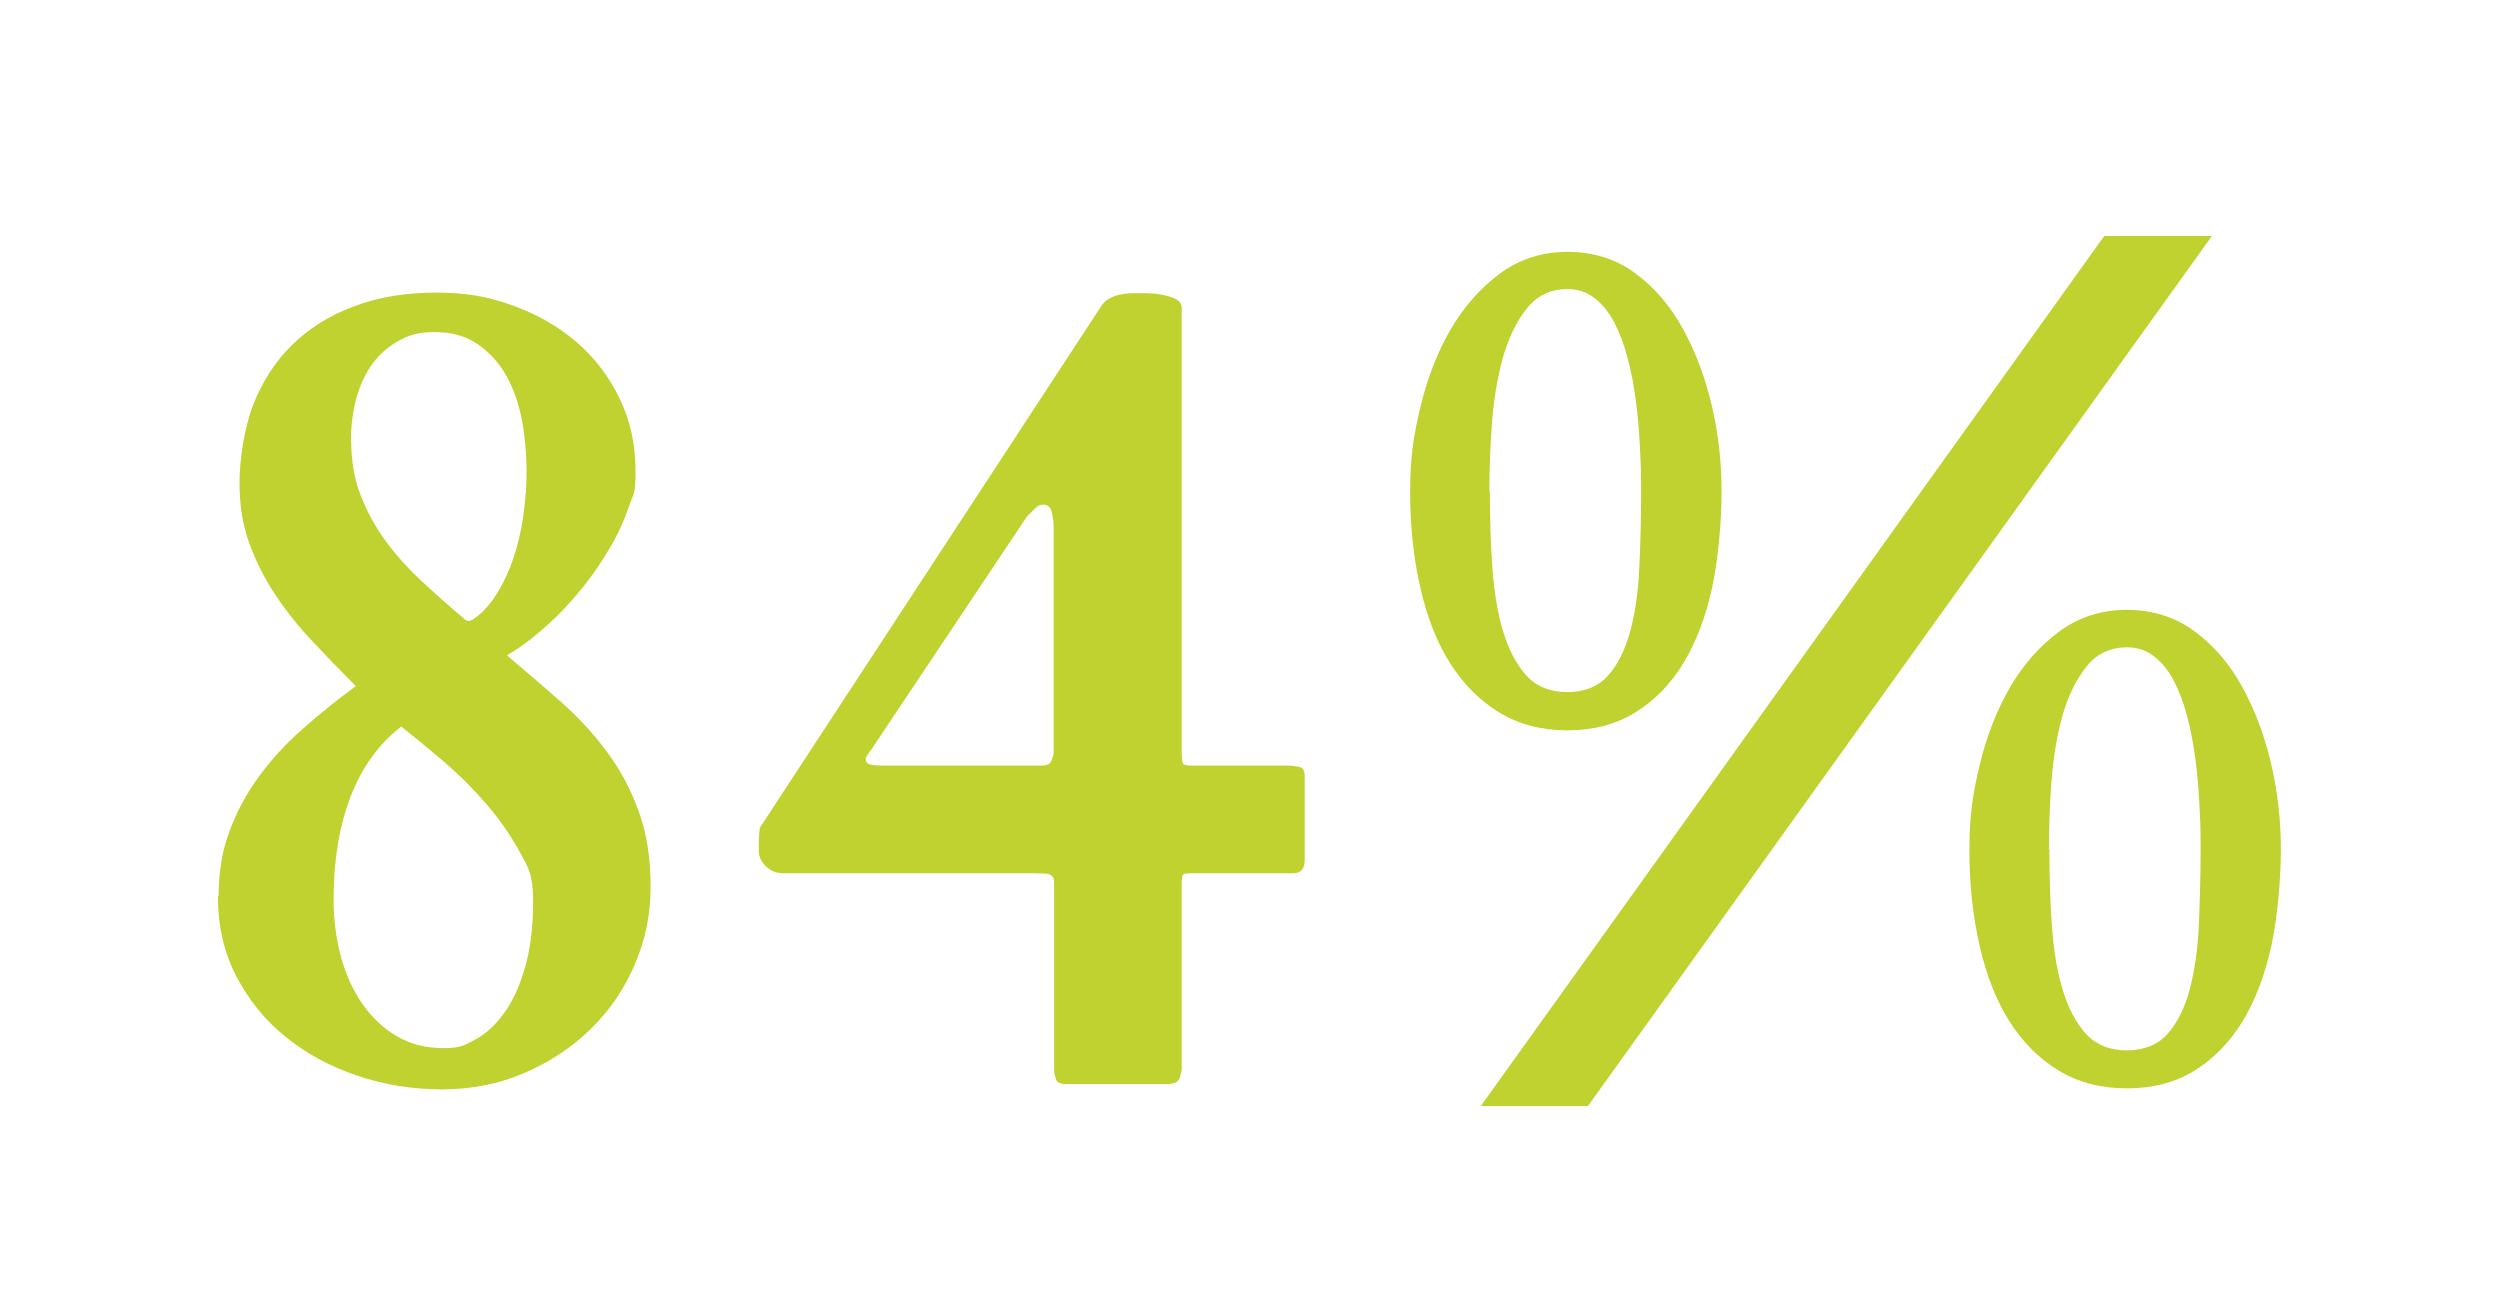
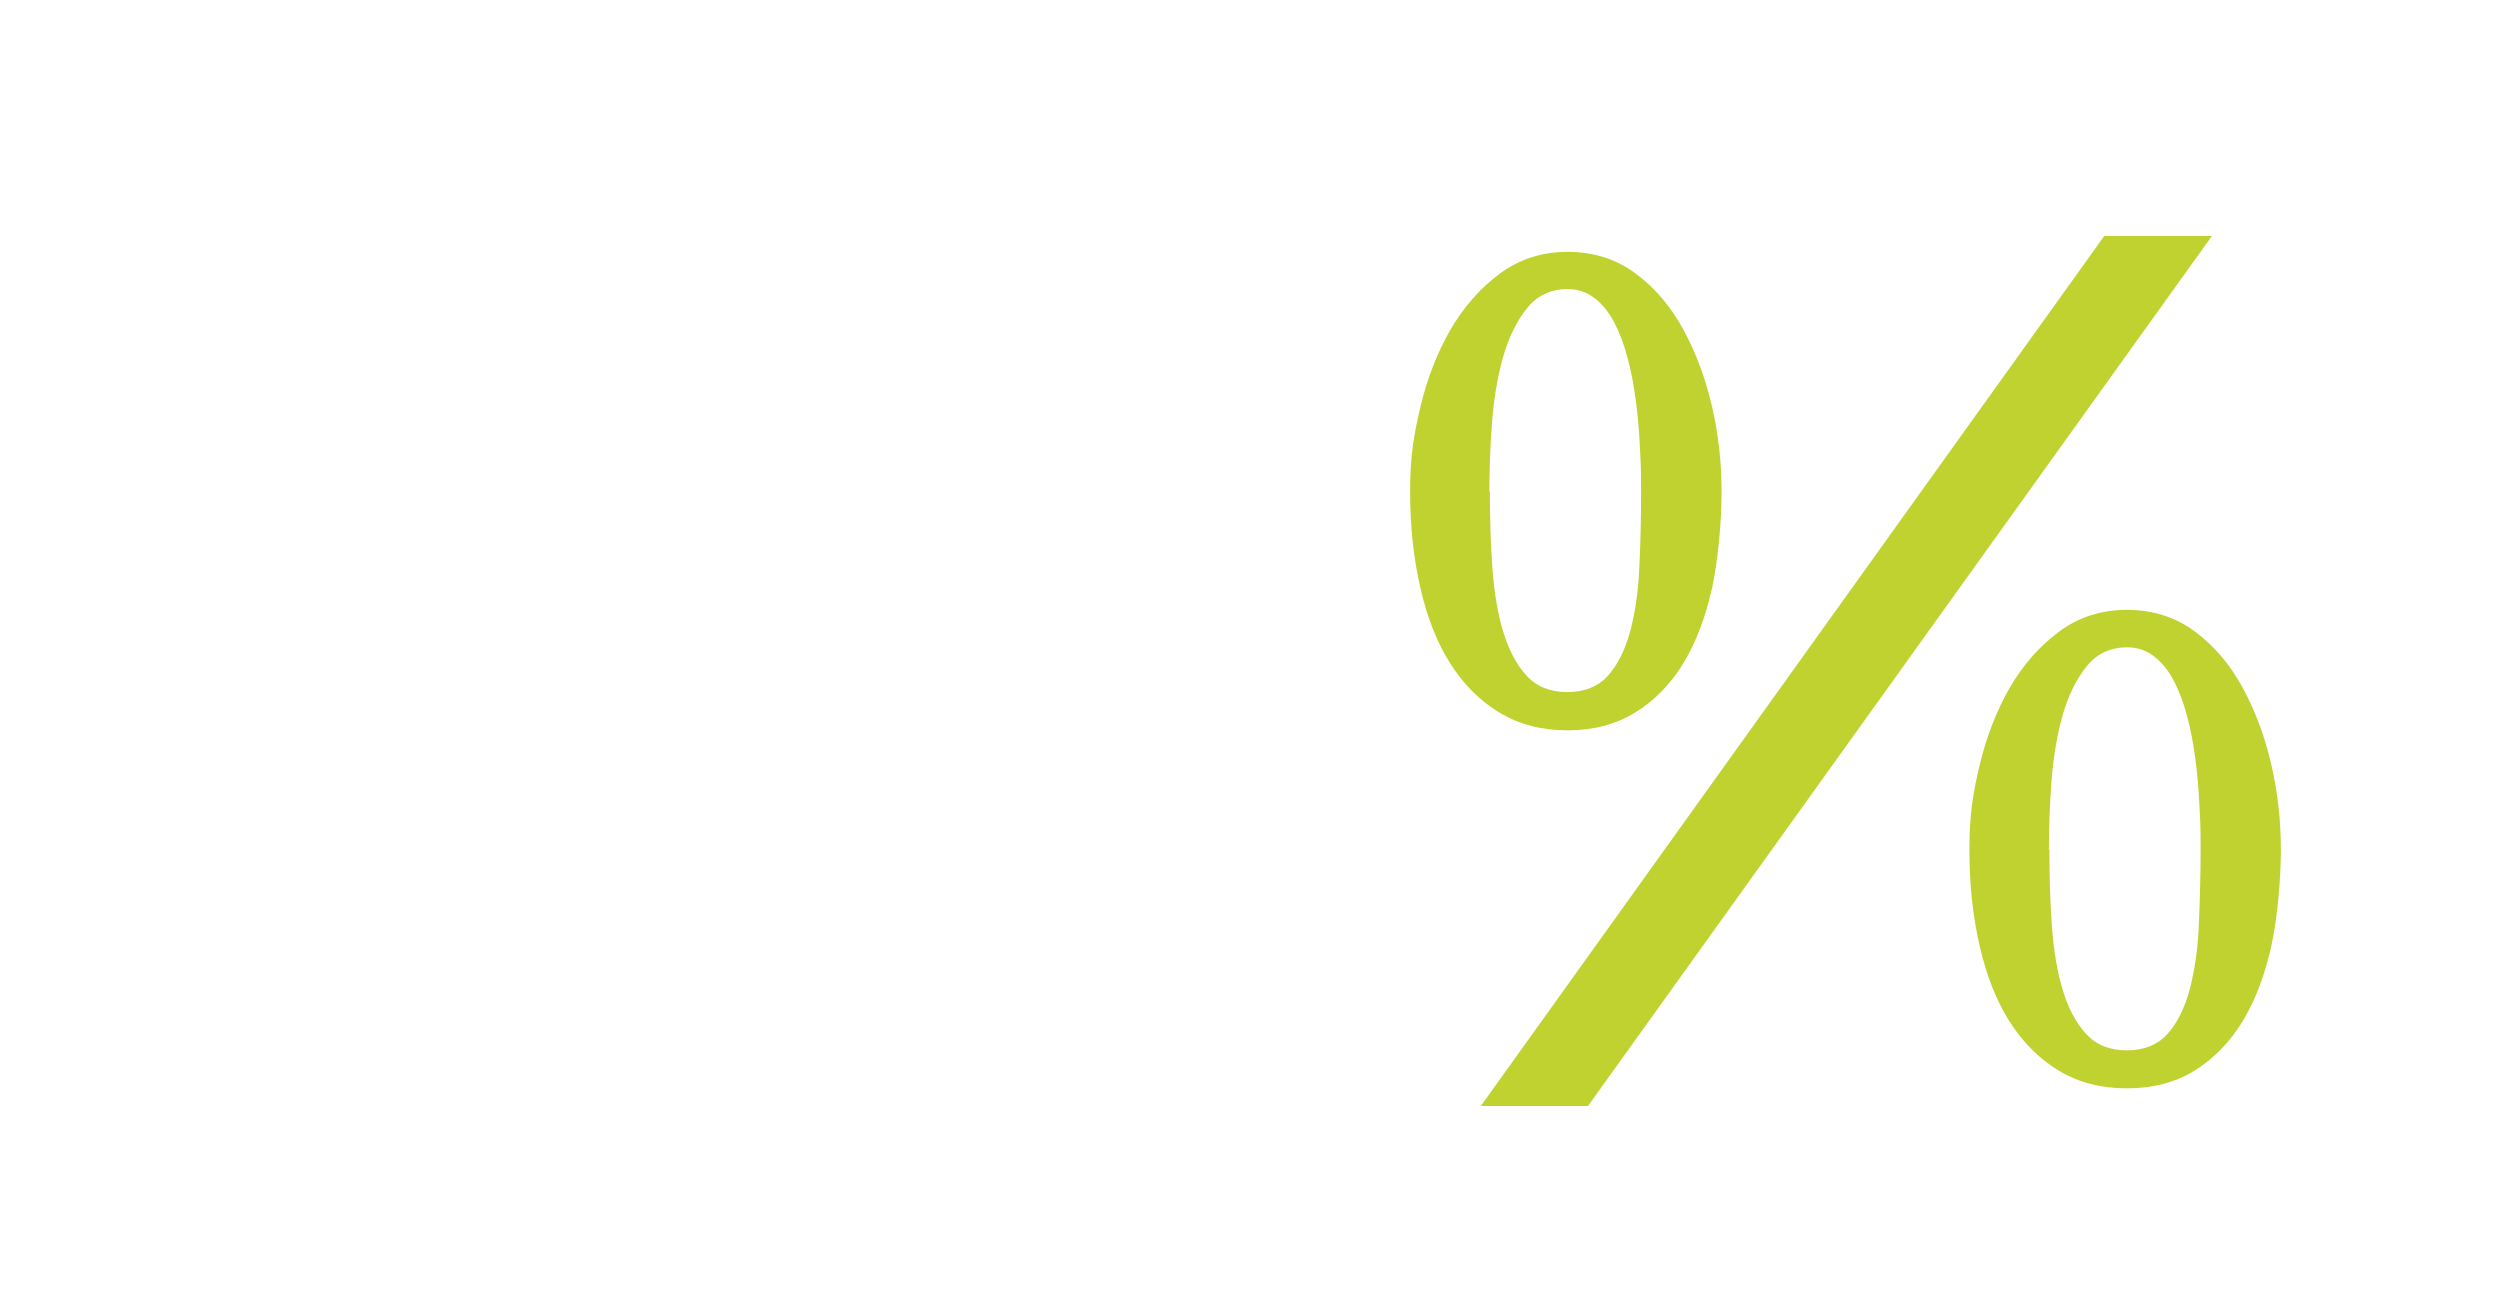
<svg xmlns="http://www.w3.org/2000/svg" id="Layer_1" version="1.1" viewBox="0 0 993.7 515.7">
  <defs>
    <style> .st0 { isolation: isolate; } .st1 { fill: #c0d230; } </style>
  </defs>
  <g class="st0">
    <g class="st0">
      <g class="st0">
        <g class="st0">
-           <path class="st1" d="M86.9,356c0-9.3,1.4-17.8,4.3-25.6,2.9-7.7,6.7-14.9,11.6-21.6,4.9-6.7,10.6-13,17.2-18.8,6.6-5.9,13.7-11.6,21.4-17.3-6-6-11.8-12-17.3-17.9-5.6-5.9-10.5-12.1-14.8-18.6-4.3-6.5-7.7-13.3-10.3-20.5-2.6-7.2-3.8-15.2-3.8-23.9s1.8-21.5,5.4-30.8c3.6-9.2,8.7-17.2,15.4-23.8,6.7-6.6,14.9-11.8,24.6-15.4,9.7-3.7,20.6-5.5,32.8-5.5s21,1.7,30.6,5.2c9.6,3.5,18,8.3,25.2,14.5,7.2,6.2,12.9,13.7,17.1,22.4,4.2,8.7,6.3,18.2,6.3,28.6s-.8,8.9-2.4,13.7c-1.6,4.8-3.6,9.6-6.2,14.3-2.6,4.7-5.6,9.4-9,14.1-3.5,4.7-7.1,9-10.9,13-3.8,4-7.7,7.5-11.6,10.7-3.9,3.2-7.6,5.7-11,7.7,7.5,6.3,14.7,12.5,21.6,18.6,6.9,6.1,13,12.7,18.2,19.8,5.3,7.1,9.5,15,12.6,23.7,3.2,8.6,4.7,18.6,4.7,29.9s-2.1,21.1-6.3,30.9c-4.2,9.8-10,18.3-17.5,25.6-7.4,7.3-16.2,13.1-26.4,17.5-10.1,4.4-21.1,6.5-32.8,6.5s-22.7-1.8-33.5-5.4c-10.7-3.6-20.2-8.7-28.5-15.4-8.3-6.7-14.8-14.8-19.7-24.2-4.9-9.5-7.3-20.1-7.3-31.8ZM132.6,357.4c0,8.1,1,15.7,2.9,22.9,2,7.1,4.8,13.4,8.6,18.8,3.8,5.4,8.3,9.7,13.7,12.8,5.4,3.2,11.6,4.7,18.5,4.7s8.2-1.1,12.4-3.3c4.2-2.2,8-5.6,11.5-10.4,3.5-4.7,6.3-10.8,8.4-18.1,2.2-7.4,3.3-16.2,3.3-26.6s-1.8-13.3-5.5-19.9c-3.7-6.7-8.2-13.1-13.5-19.2-5.3-6.1-11-11.7-17.1-16.9s-11.5-9.6-16.3-13.4c-8.9,6.8-15.5,16-20.1,27.7-4.5,11.7-6.8,25.3-6.8,40.8ZM139.6,175.4c0,7.7,1.2,14.8,3.7,21.3,2.5,6.5,5.8,12.6,9.9,18.2,4.1,5.6,8.9,11,14.3,16,5.4,5,11,10,16.7,14.8.7.8,1.4,1.1,2,1.1s1.3-.3,2.1-.8c.8-.5,2-1.5,3.5-2.8,3.2-3.3,5.9-7.1,8.1-11.5,2.3-4.4,4.1-9,5.4-13.9,1.4-4.9,2.4-9.9,3-15.2.7-5.3,1-10.5,1-15.8s-.6-13.4-1.9-20.1c-1.3-6.6-3.4-12.5-6.3-17.6-2.9-5.1-6.7-9.2-11.4-12.4-4.7-3.2-10.3-4.7-16.9-4.7s-10.2,1.2-14.4,3.5c-4.2,2.3-7.7,5.4-10.5,9.3-2.8,3.9-4.9,8.5-6.3,13.7-1.4,5.3-2.1,10.8-2.1,16.7Z" />
-           <path class="st1" d="M301.6,338.2v-2.4c0-1,0-2,.1-3,0-1,.1-2,.2-2.8,0-.8.3-1.4.6-1.7l135.2-206.6c.9-1.4,2-2.4,3.2-3,1.2-.7,2.5-1.2,3.8-1.5,1.4-.3,2.7-.5,3.9-.6,1.3,0,2.4-.1,3.3-.1s2.8,0,4.8.1c2,0,4,.3,5.9.7,1.9.4,3.5.9,5,1.7,1.4.8,2.1,1.9,2.1,3.4v176.2c0,2.9.2,4.5.6,5,.4.5,1.6.7,3.7.7h37.6c1.7,0,3.2.2,4.7.5,1.5.3,2.3,1.5,2.3,3.6v33.3c0,3.6-1.5,5.4-4.5,5.4h-41c-1.7,0-2.6.2-2.9.6-.3.4-.5,1.7-.5,3.9v73.2c0,.8-.3,2-.8,3.6-.5,1.7-2.3,2.5-5.3,2.5h-40.1c-2.1,0-3.4-.7-3.8-2s-.7-2.4-.7-3.2v-71.9c0-1.7,0-2.9-.1-3.8,0-.9-.4-1.6-1-2-.6-.5-1.5-.7-2.7-.8-1.2,0-2.9-.1-5.2-.1h-98.5c-2.9,0-5.2-.9-7.1-2.8-1.9-1.9-2.8-3.9-2.8-6ZM344.1,301.5c0,1.2.5,2,1.5,2.3,1,.3,2.9.5,5.7.5h62.6c2,0,3.2-.5,3.7-1.4.5-.9.9-2,1.2-3.2v-90.3c0-2.1-.3-4.1-.8-6-.5-1.9-1.6-2.8-3.3-2.8s-2.4.6-3.5,1.7c-1.1,1.1-2.1,2.1-3,3l-61.7,92.4c-.3.3-.6.6-.8,1-.2.4-.5.8-.8,1.2-.3.6-.6,1.1-.9,1.6Z" />
          <path class="st1" d="M623.1,290.3c-10.2,0-19.2-2.3-27-7-7.8-4.7-14.3-11.2-19.6-19.5-5.3-8.3-9.2-18.3-11.9-30-2.7-11.6-4.1-24.4-4.1-38.4s1.4-22.3,4.1-33.7c2.7-11.3,6.7-21.6,11.9-30.6,5.3-9.1,11.8-16.5,19.6-22.3,7.8-5.8,16.8-8.7,27-8.7s19.4,2.9,27,8.6c7.7,5.7,14,13.1,19,22.3,5,9.2,8.8,19.4,11.4,30.6,2.6,11.3,3.8,22.5,3.8,33.8s-1.3,26.8-3.8,38.4c-2.6,11.6-6.4,21.6-11.5,30-5.1,8.3-11.5,14.8-19.2,19.5-7.7,4.7-16.6,7-26.8,7ZM836.4,93.8h42.8l-248,345.8h-42.6l247.8-345.8ZM592.2,195.4c0,10.7.3,20.8,1,30.4.7,9.6,2.1,18.1,4.3,25.3,2.2,7.3,5.3,13.1,9.3,17.5,4.1,4.4,9.5,6.5,16.2,6.5s12.3-2.2,16.2-6.6c3.9-4.4,6.8-10.3,8.8-17.7,2-7.4,3.2-15.9,3.6-25.6.5-9.7.7-19.7.7-30.1s-.2-11.6-.5-17.8c-.3-6.2-.8-12.2-1.6-18.1-.8-5.9-1.8-11.6-3.3-17-1.4-5.4-3.2-10.1-5.3-14.1-2.1-4-4.7-7.2-7.8-9.6-3.1-2.4-6.6-3.6-10.7-3.6-6.8,0-12.2,2.6-16.3,7.8-4.1,5.2-7.3,11.8-9.5,19.7-2.2,8-3.6,16.7-4.3,26.1-.7,9.5-1,18.4-1,26.8ZM845.4,432.6c-10.2,0-19.2-2.3-27-7-7.8-4.7-14.3-11.2-19.6-19.5-5.3-8.3-9.2-18.3-11.9-30-2.7-11.6-4.1-24.4-4.1-38.4s1.4-22.3,4.1-33.7c2.7-11.3,6.7-21.5,11.9-30.6,5.3-9.1,11.8-16.5,19.6-22.3,7.8-5.8,16.8-8.7,27-8.7s19.4,2.9,27,8.6c7.7,5.7,14,13.1,19,22.3,5,9.2,8.8,19.4,11.4,30.6,2.6,11.3,3.8,22.5,3.8,33.8s-1.3,26.8-3.8,38.4c-2.6,11.6-6.4,21.6-11.5,30-5.1,8.3-11.5,14.8-19.1,19.5s-16.6,7-26.8,7ZM814.6,337.8c0,10.7.3,20.8,1,30.4.7,9.6,2.1,18.1,4.3,25.3,2.2,7.3,5.3,13.1,9.3,17.5,4.1,4.4,9.5,6.5,16.2,6.5s12.3-2.2,16.2-6.6c3.9-4.4,6.8-10.3,8.8-17.7,1.9-7.4,3.2-15.9,3.6-25.6.4-9.7.7-19.7.7-30.1s-.2-11.6-.5-17.8c-.3-6.2-.8-12.2-1.6-18.1-.8-5.9-1.8-11.6-3.3-17-1.4-5.4-3.2-10.1-5.3-14.1-2.1-4-4.7-7.2-7.8-9.6-3.1-2.4-6.6-3.6-10.7-3.6-6.8,0-12.2,2.6-16.3,7.8-4.1,5.2-7.3,11.8-9.5,19.7-2.2,8-3.6,16.7-4.3,26.1-.7,9.5-1,18.4-1,26.8Z" />
        </g>
      </g>
    </g>
  </g>
</svg>